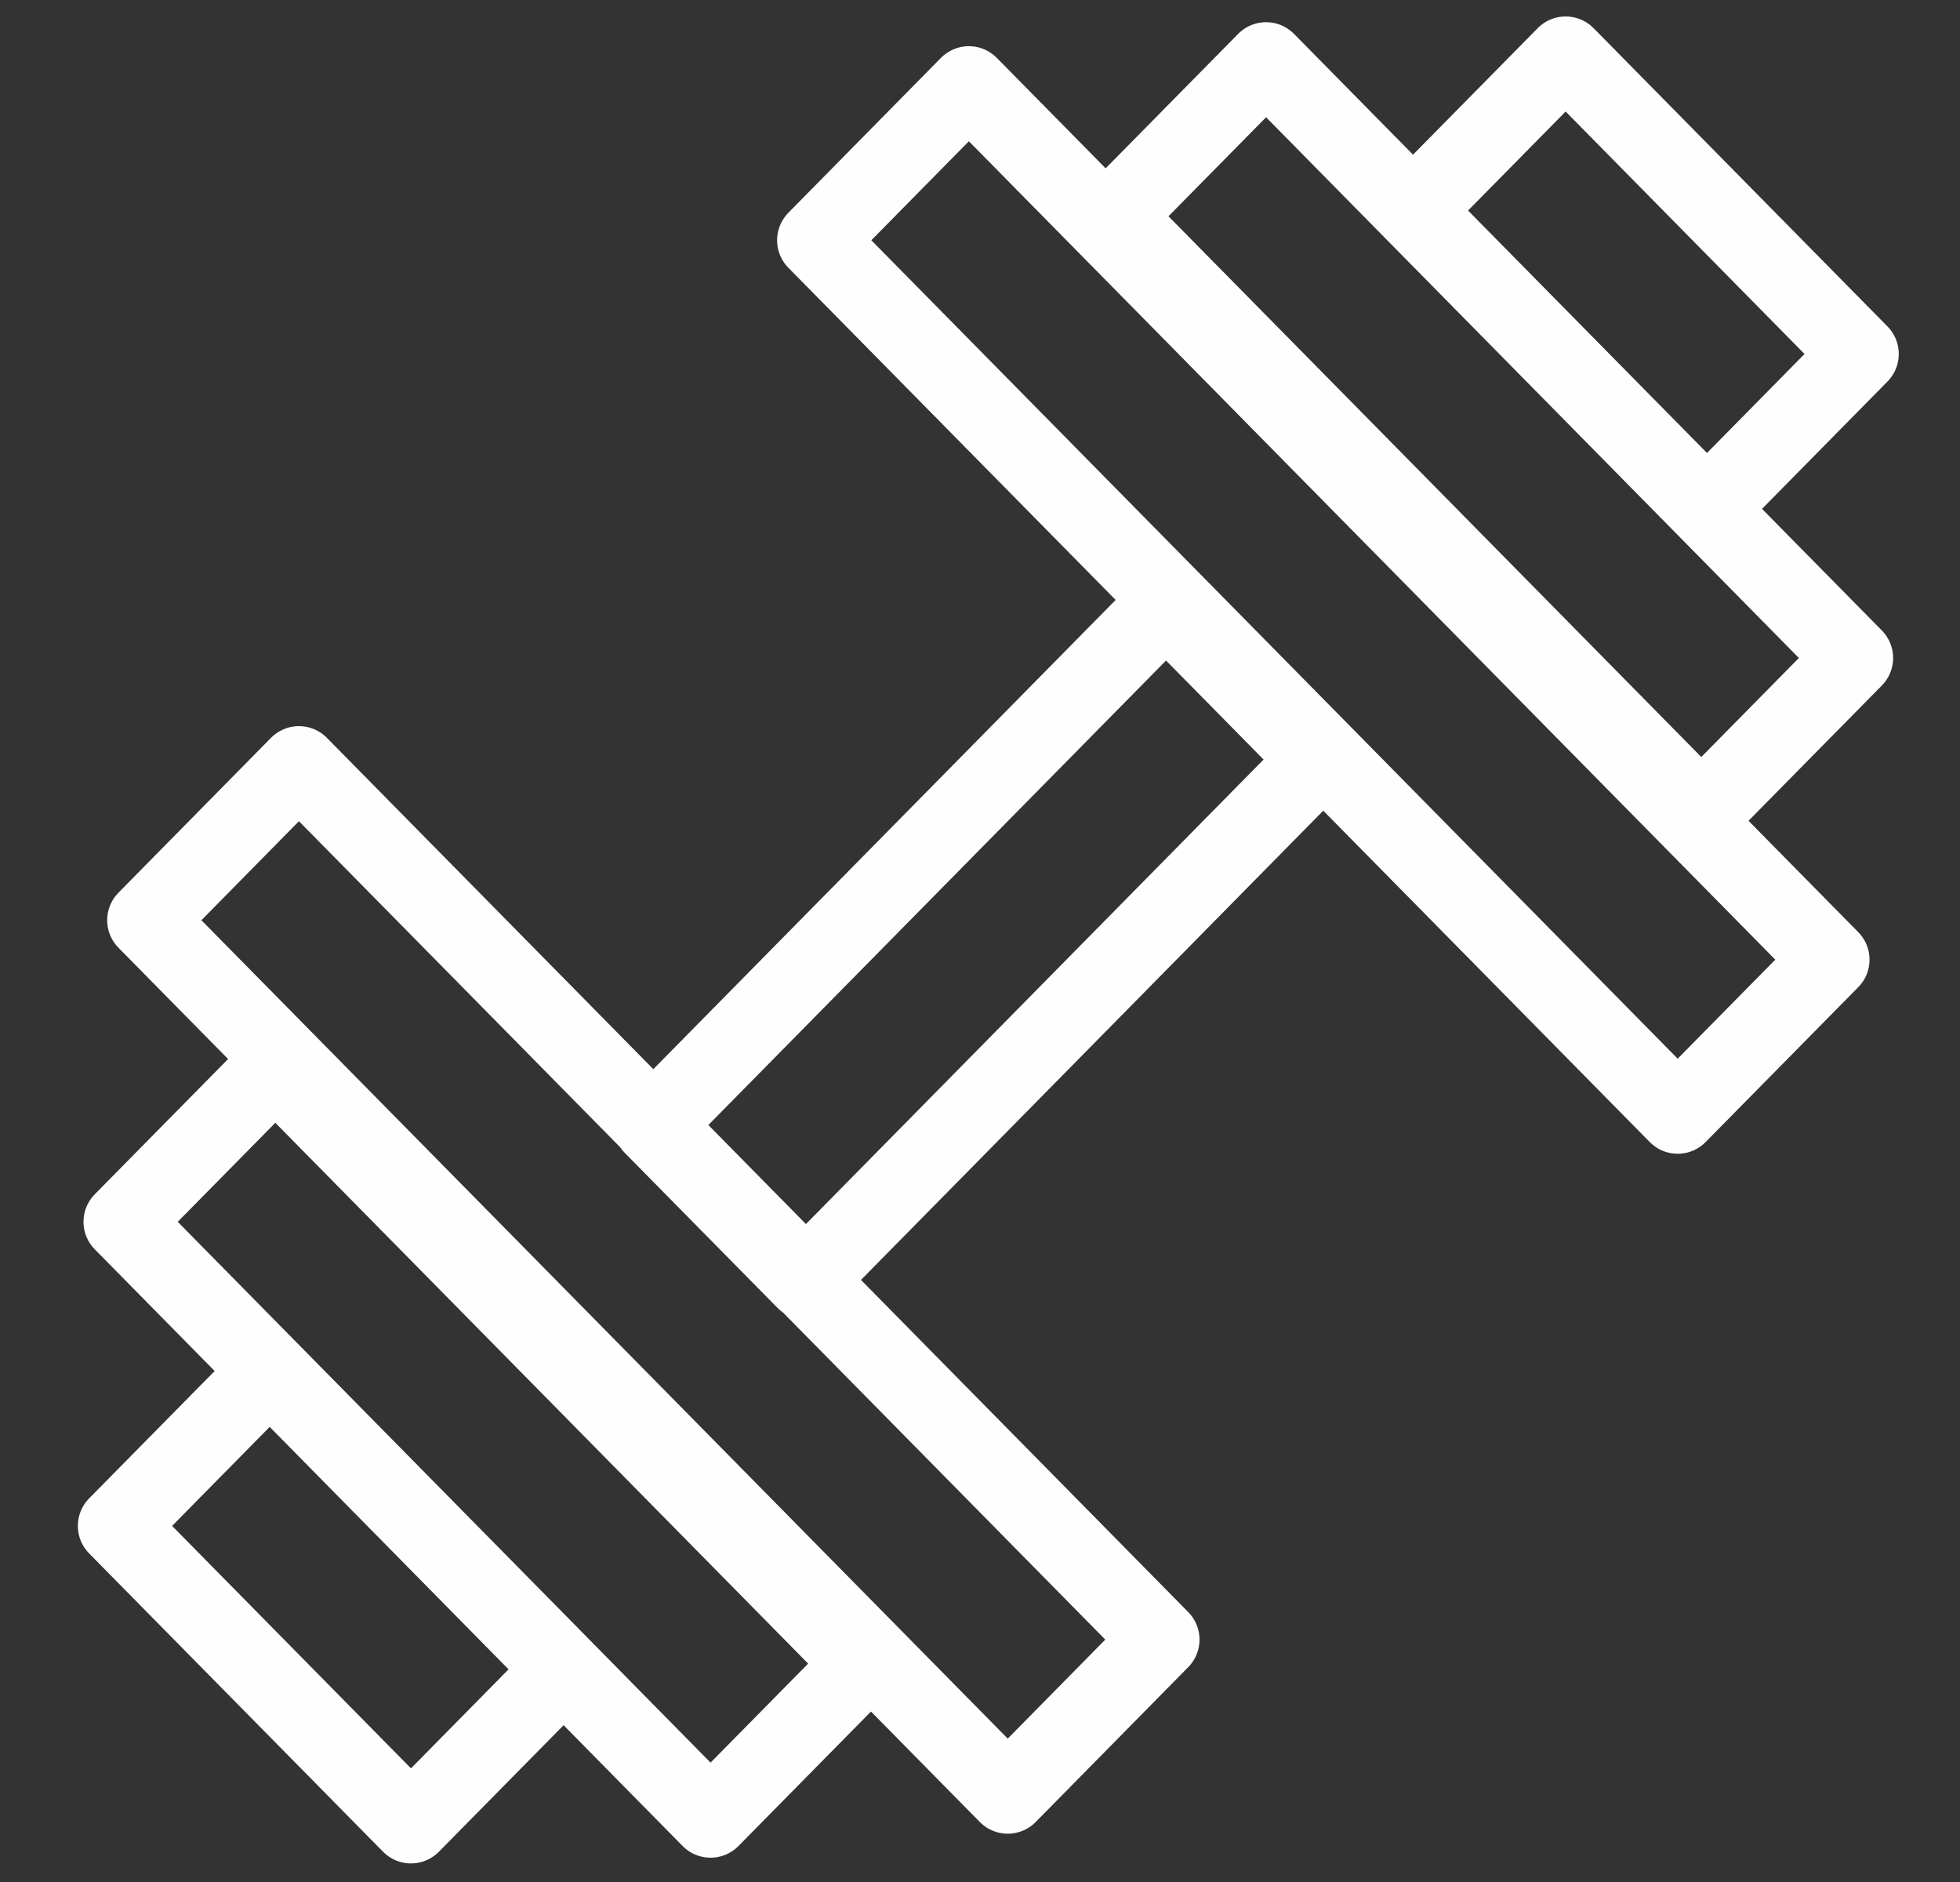
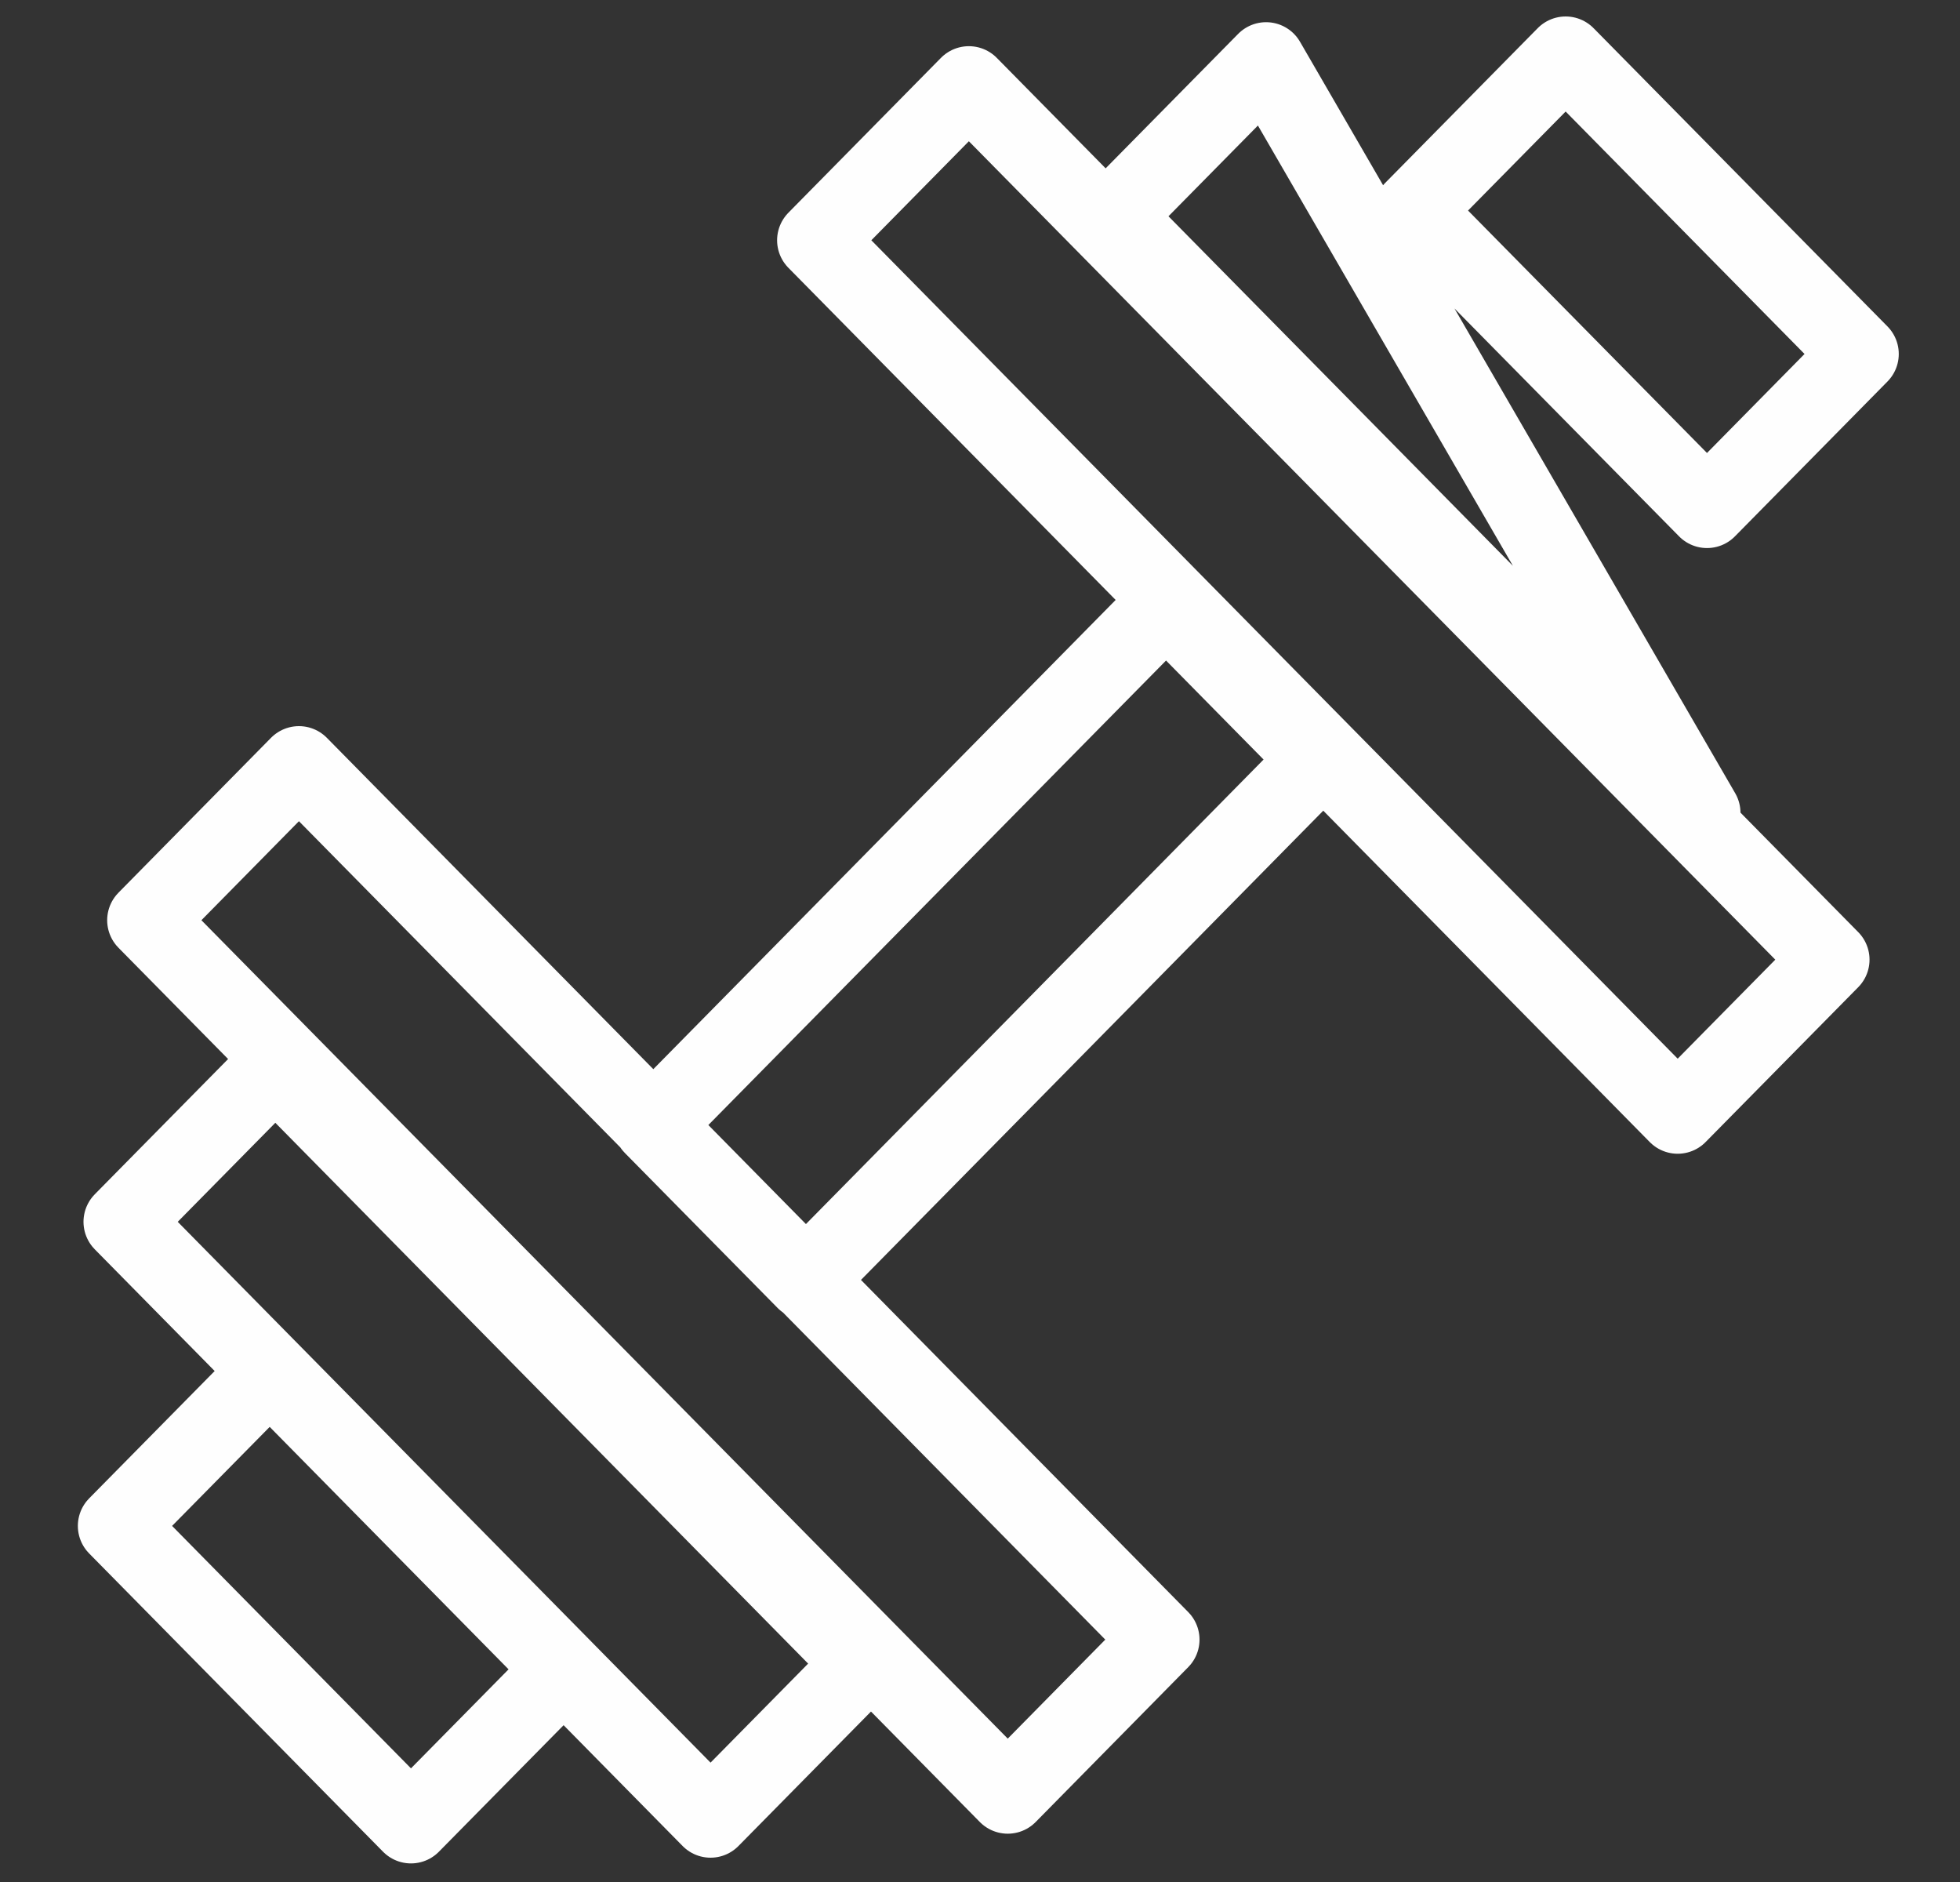
<svg xmlns="http://www.w3.org/2000/svg" width="25px" height="24px" viewBox="0 0 25 24" version="1.1">
  <rect x="0" y="0" width="25" height="24" fill="#333333" stroke="none" />
  <title>sport-blanc</title>
  <g id="Page-1" stroke="none" stroke-width="1" fill="none" fill-rule="evenodd" stroke-linecap="round" stroke-linejoin="round">
-     <path d="M1.867,11.735 L3.813,9.76 L14.8,20.909 L12.854,22.884 L1.867,11.735 Z M1.565,15.581 L3.512,13.606 L11.01,21.215 L9.063,23.19 L1.565,15.581 Z M1.493,19.459 L3.44,17.484 L7.189,21.288 L5.242,23.263 L1.493,19.459 Z M10.274,16.328 L8.327,14.353 L14.873,7.711 L16.819,9.686 L10.274,16.328 Z M12.358,1.089 L10.412,3.064 L21.399,14.213 L23.346,12.238 L12.358,1.089 Z M16.149,0.783 L14.202,2.758 L21.7,10.366 L23.647,8.391 L16.149,0.783 Z M19.97,0.71 L18.023,2.685 L21.773,6.489 L23.719,4.514 L19.97,0.71 Z" id="sport-blanc" stroke="#FEFEFE" />
+     <path d="M1.867,11.735 L3.813,9.76 L14.8,20.909 L12.854,22.884 L1.867,11.735 Z M1.565,15.581 L3.512,13.606 L11.01,21.215 L9.063,23.19 L1.565,15.581 Z M1.493,19.459 L3.44,17.484 L7.189,21.288 L5.242,23.263 L1.493,19.459 Z M10.274,16.328 L8.327,14.353 L14.873,7.711 L16.819,9.686 L10.274,16.328 Z M12.358,1.089 L10.412,3.064 L21.399,14.213 L23.346,12.238 L12.358,1.089 Z M16.149,0.783 L14.202,2.758 L21.7,10.366 L16.149,0.783 Z M19.97,0.71 L18.023,2.685 L21.773,6.489 L23.719,4.514 L19.97,0.71 Z" id="sport-blanc" stroke="#FEFEFE" />
  </g>
</svg>